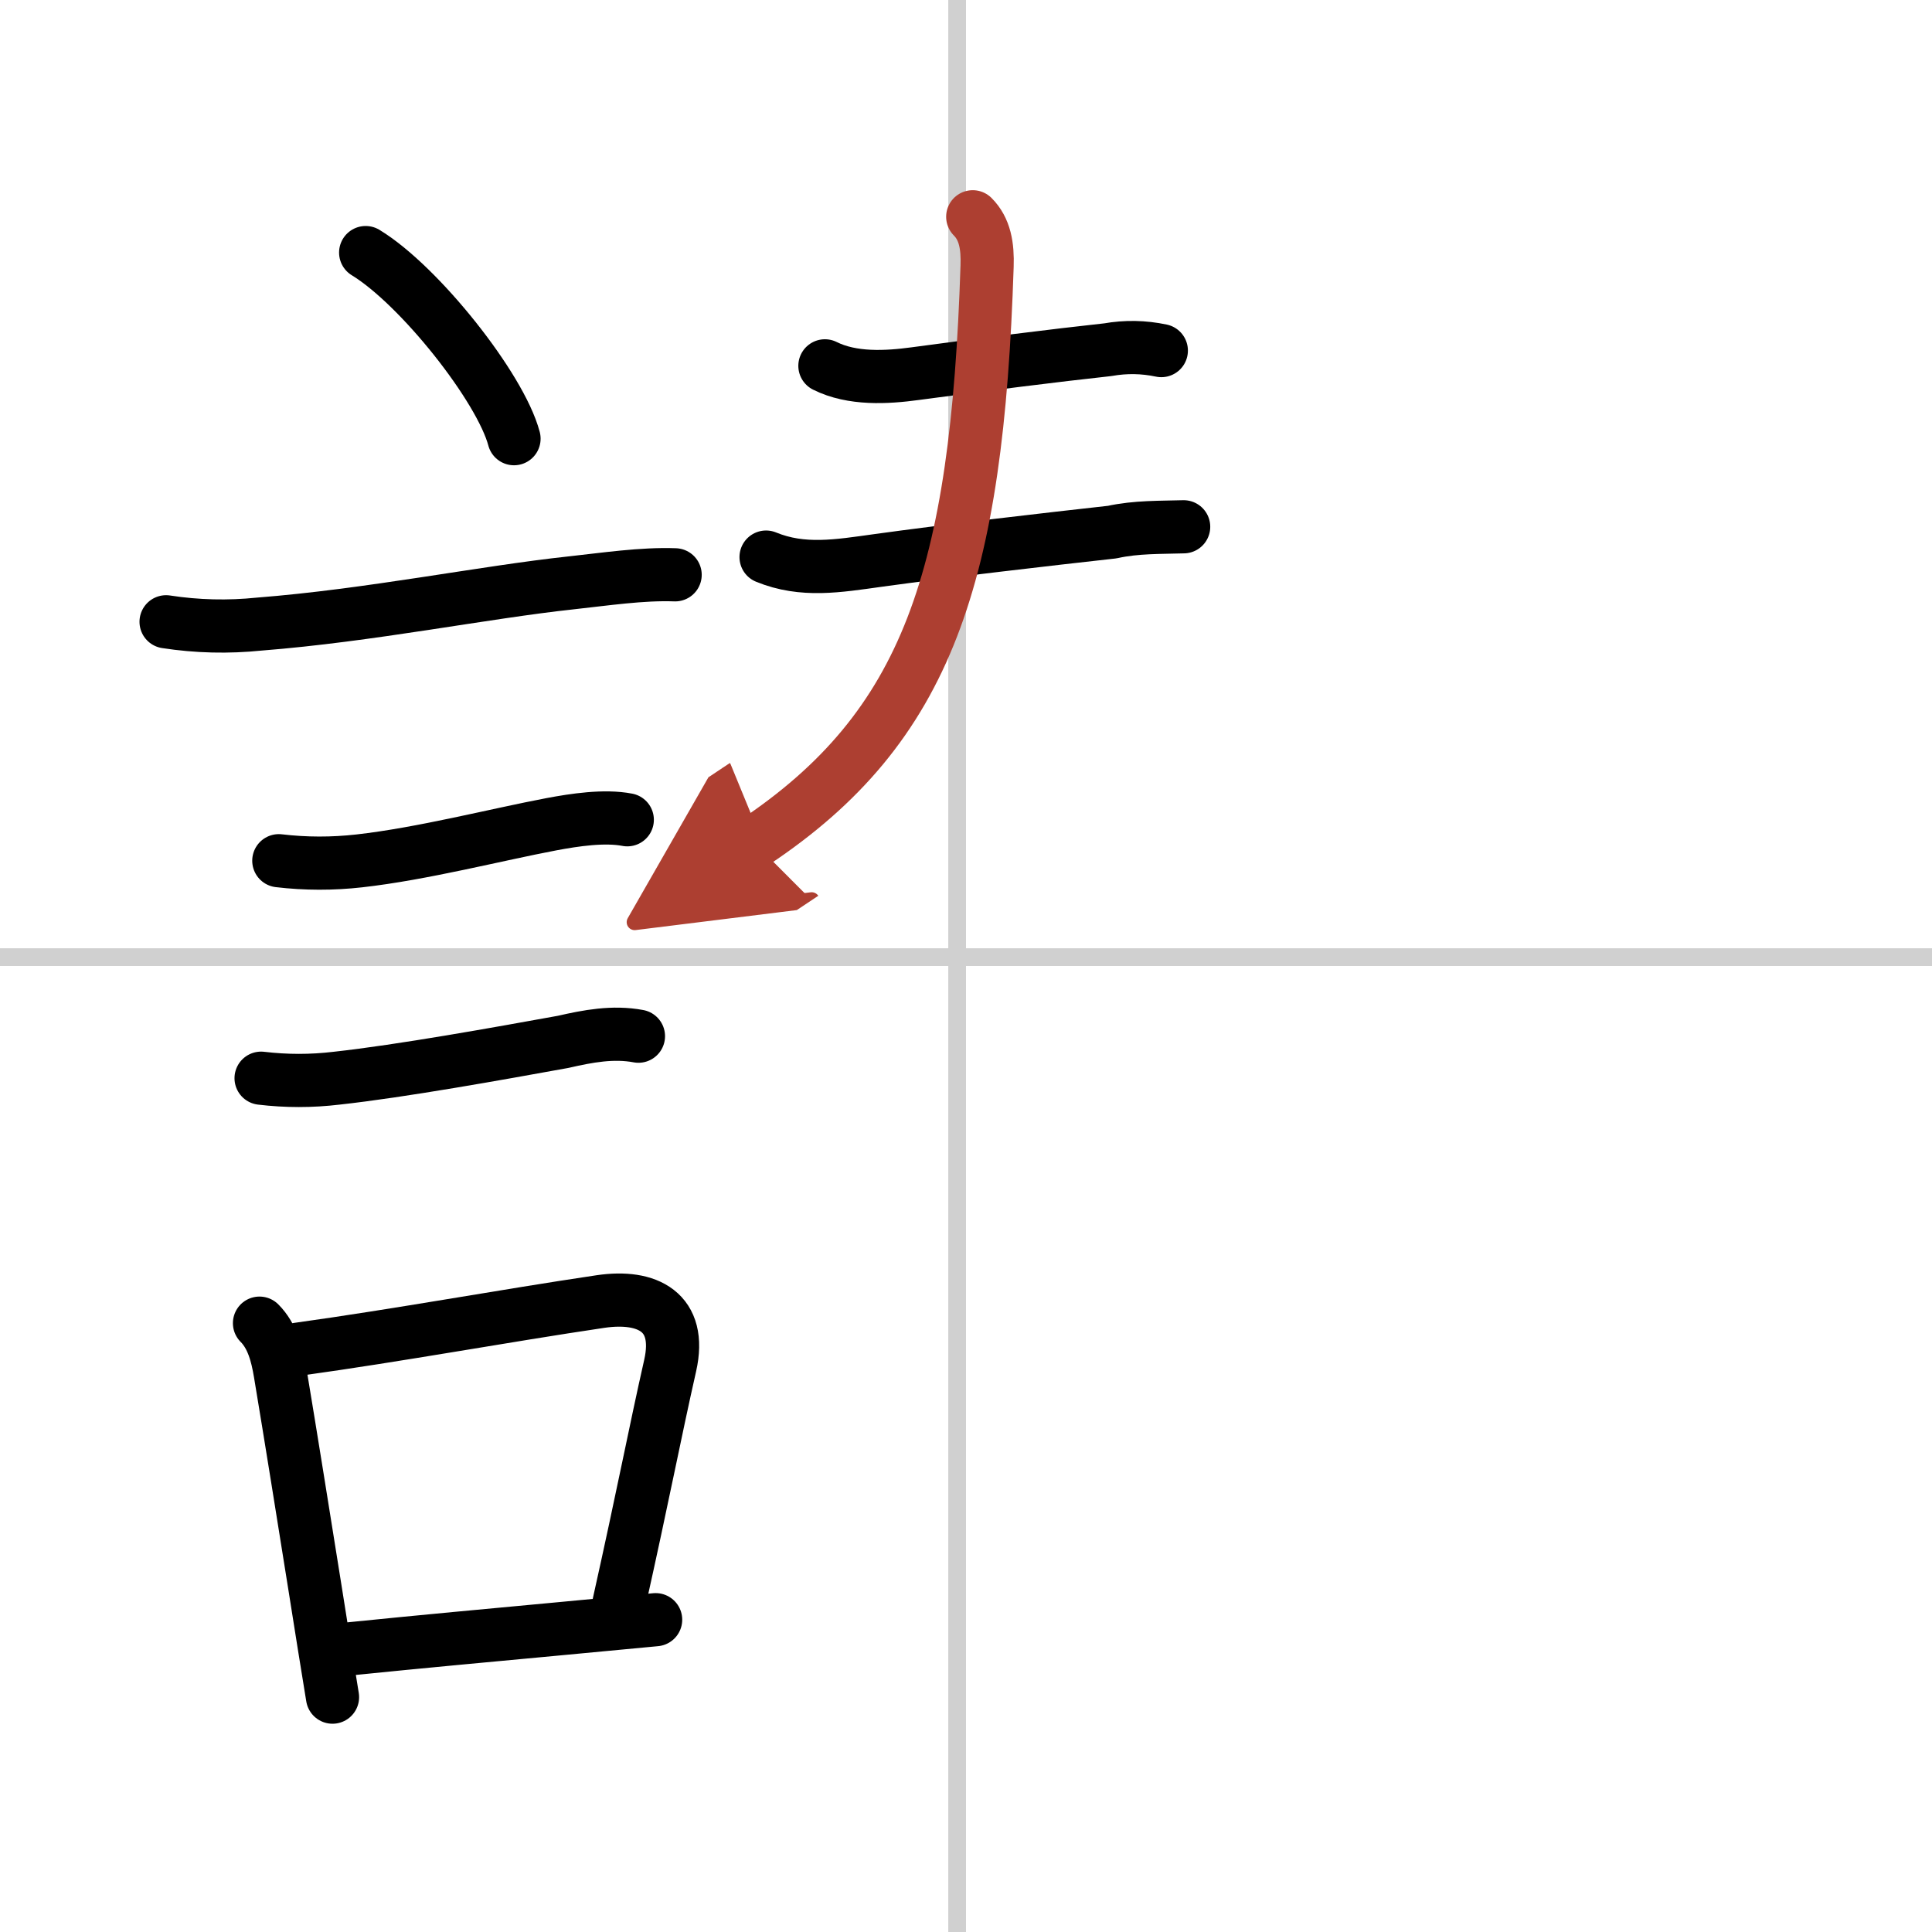
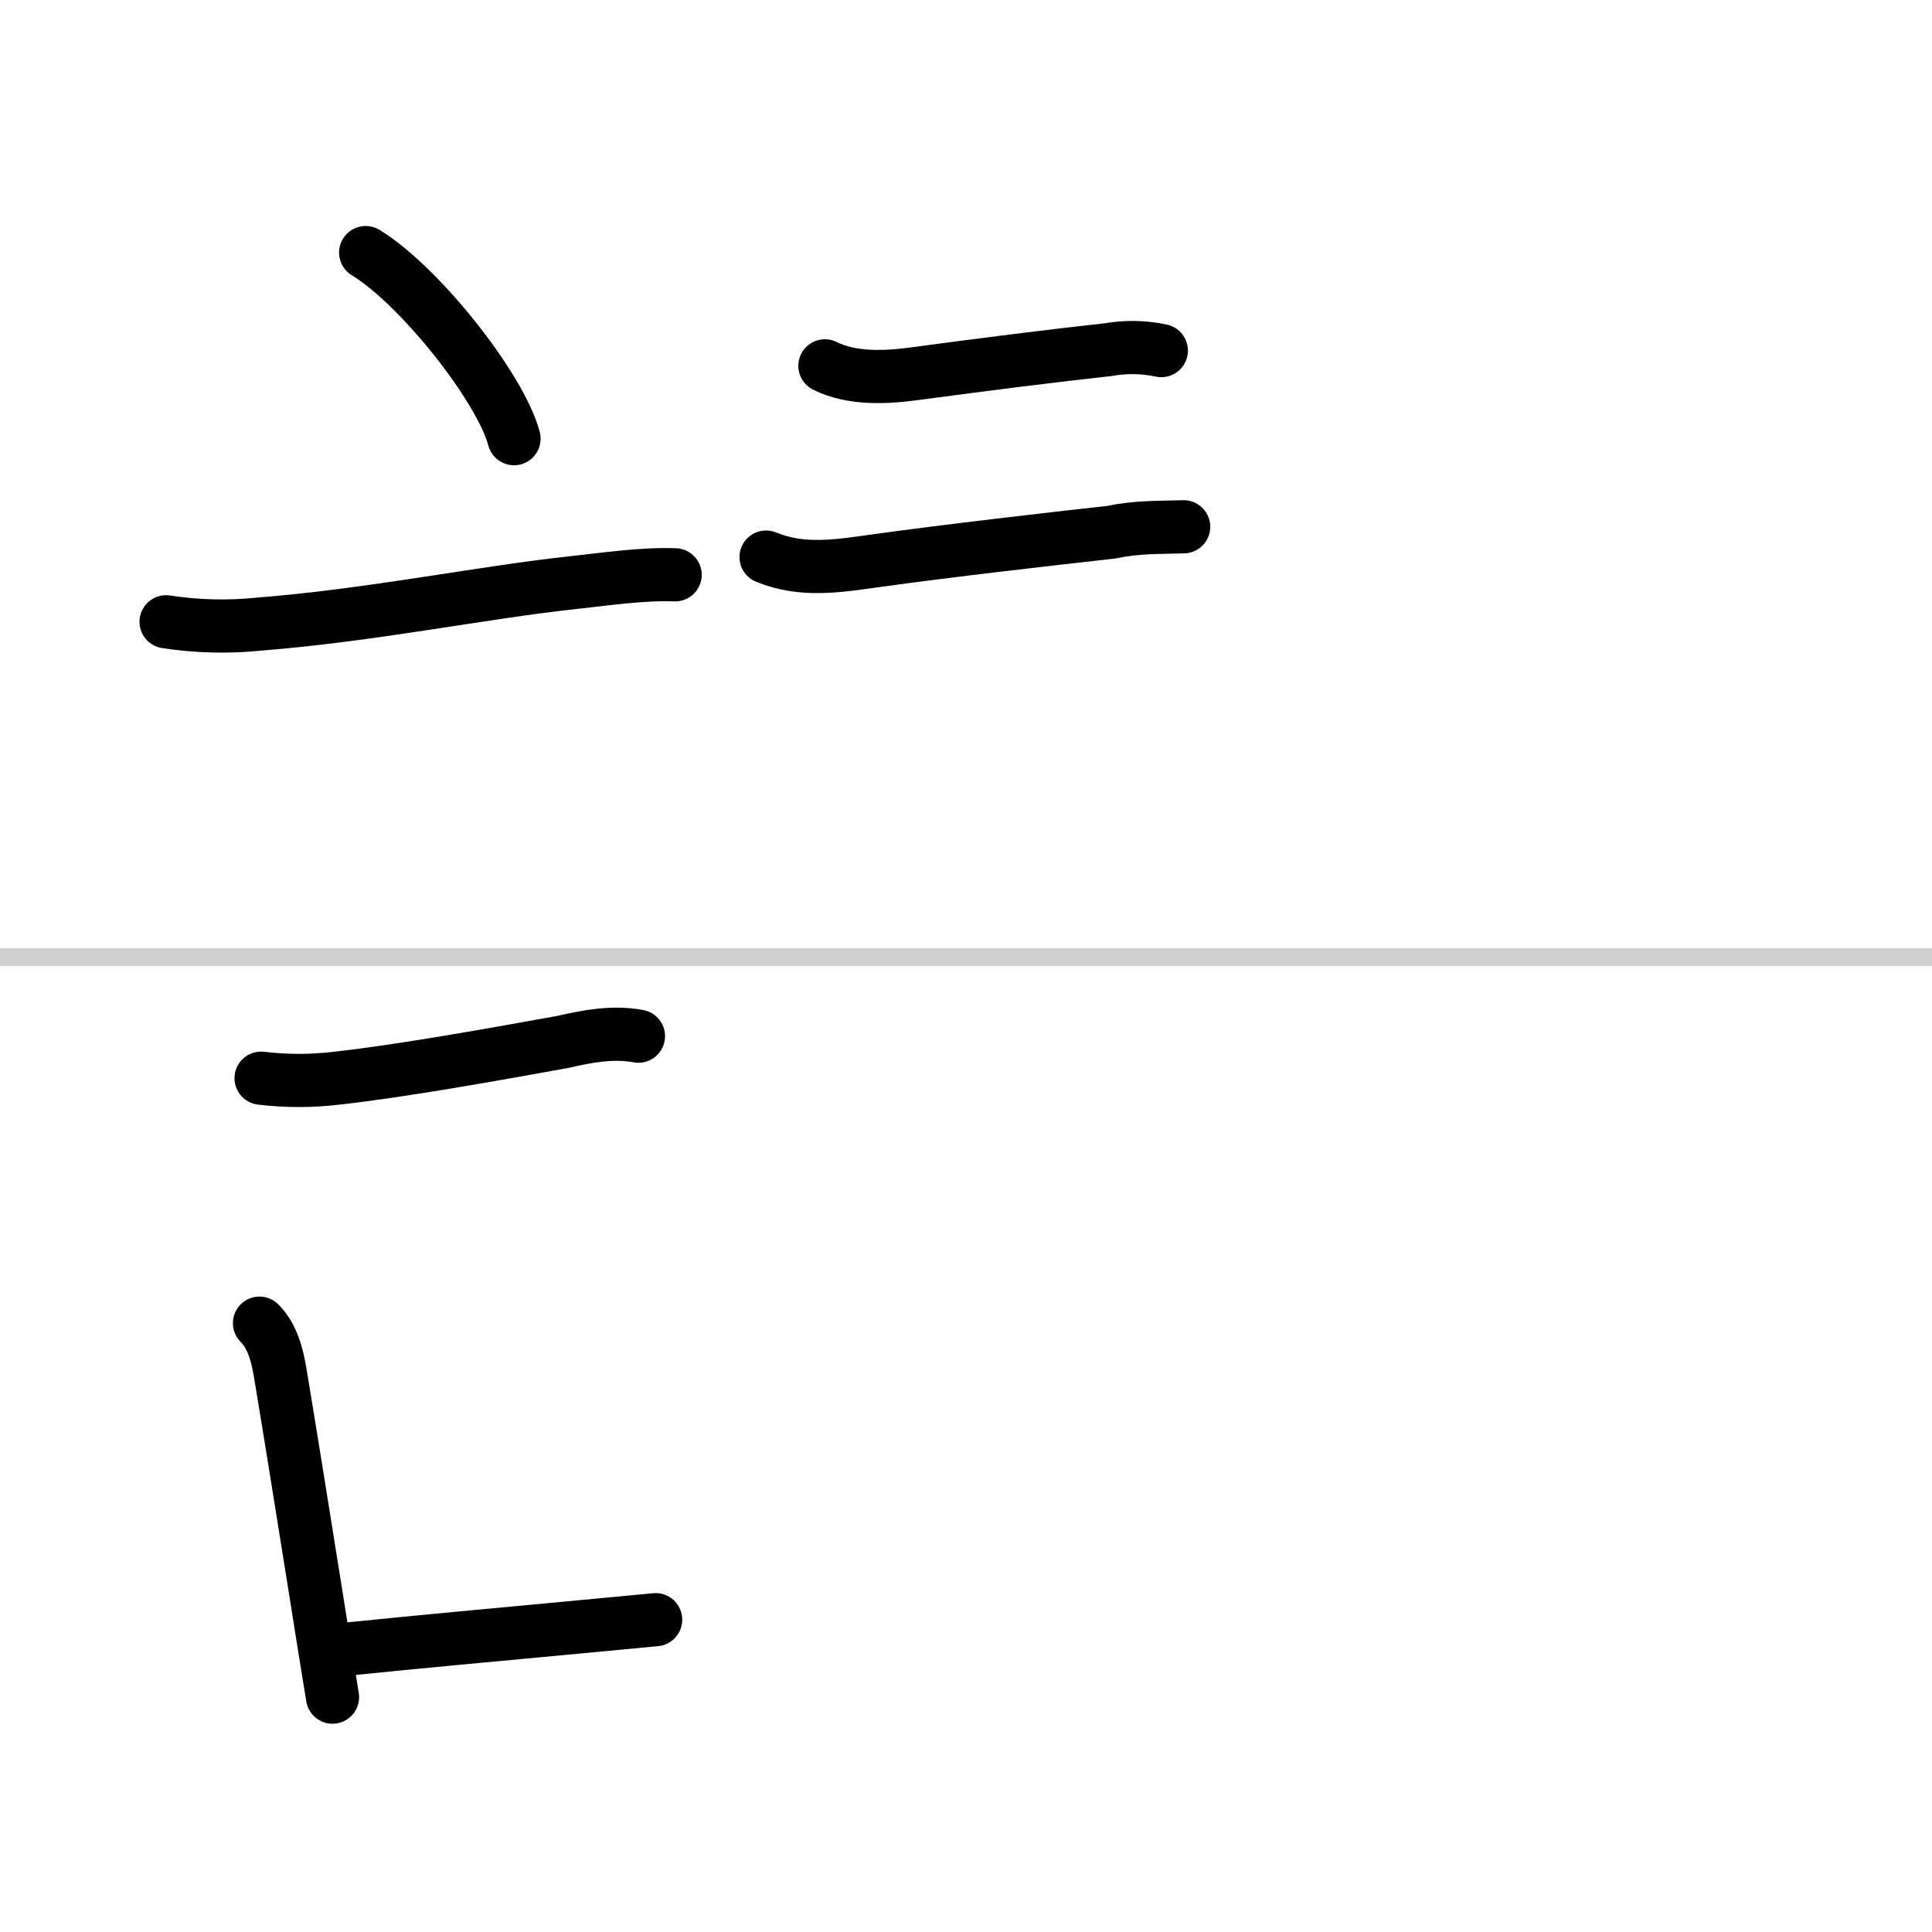
<svg xmlns="http://www.w3.org/2000/svg" width="400" height="400" viewBox="0 0 109 109">
  <defs>
    <marker id="a" markerWidth="4" orient="auto" refX="1" refY="5" viewBox="0 0 10 10">
-       <polyline points="0 0 10 5 0 10 1 5" fill="#ad3f31" stroke="#ad3f31" />
-     </marker>
+       </marker>
  </defs>
  <g fill="none" stroke="#000" stroke-linecap="round" stroke-linejoin="round" stroke-width="3">
    <rect width="100%" height="100%" fill="#fff" stroke="#fff" />
-     <line x1="54" x2="54" y2="109" stroke="#d0d0d0" stroke-width="1" />
    <line x2="109" y1="54" y2="54" stroke="#d0d0d0" stroke-width="1" />
    <path d="m20.63 14.25c3.04 1.85 7.61 7.62 8.37 10.5" />
    <path d="m9.37 35.08c1.75 0.27 3.51 0.31 5.26 0.13 6.25-0.49 12.61-1.79 17.63-2.33 1.85-0.2 3.97-0.52 5.83-0.45" />
-     <path d="m15.73 48.56c1.52 0.18 3.03 0.18 4.54 0.01 3.56-0.4 7.73-1.48 10.85-2.07 1.28-0.24 2.98-0.5 4.27-0.25" />
    <path d="m14.73 60.83c1.42 0.17 2.84 0.17 4.26 0 3.66-0.4 9.19-1.4 12.78-2.05 1.4-0.32 2.81-0.59 4.25-0.32" />
    <path d="m14.64 74.65c0.73 0.73 1 1.79 1.17 2.81 0.61 3.66 1.32 8.12 1.97 12.18 0.35 2.23 0.69 4.33 0.98 6.11" />
-     <path d="m16.81 76.12c5.7-0.79 11.61-1.88 17.07-2.69 2.65-0.39 4.61 0.59 3.93 3.61-0.86 3.8-1.51 7.24-2.89 13.42" />
    <path d="m19.47 93.05c4.84-0.49 7.75-0.75 12.01-1.15 1.59-0.15 3.37-0.32 5.51-0.52" />
    <path d="m46.54 20.64c1.54 0.77 3.48 0.66 5.1 0.44 3.71-0.5 7.91-1.03 10.86-1.35 1.02-0.18 2.02-0.16 3.02 0.05" />
    <path d="m43.22 31.43c2.07 0.85 4.07 0.5 6.31 0.19 3.97-0.55 9.62-1.2 13.22-1.6 1.35-0.3 2.75-0.26 4.03-0.3" />
-     <path d="M54.88,12.23c0.69,0.69,0.85,1.65,0.81,2.79C55.12,32.5,52.38,41,42.55,47.54" marker-end="url(#a)" stroke="#ad3f31" />
  </g>
</svg>